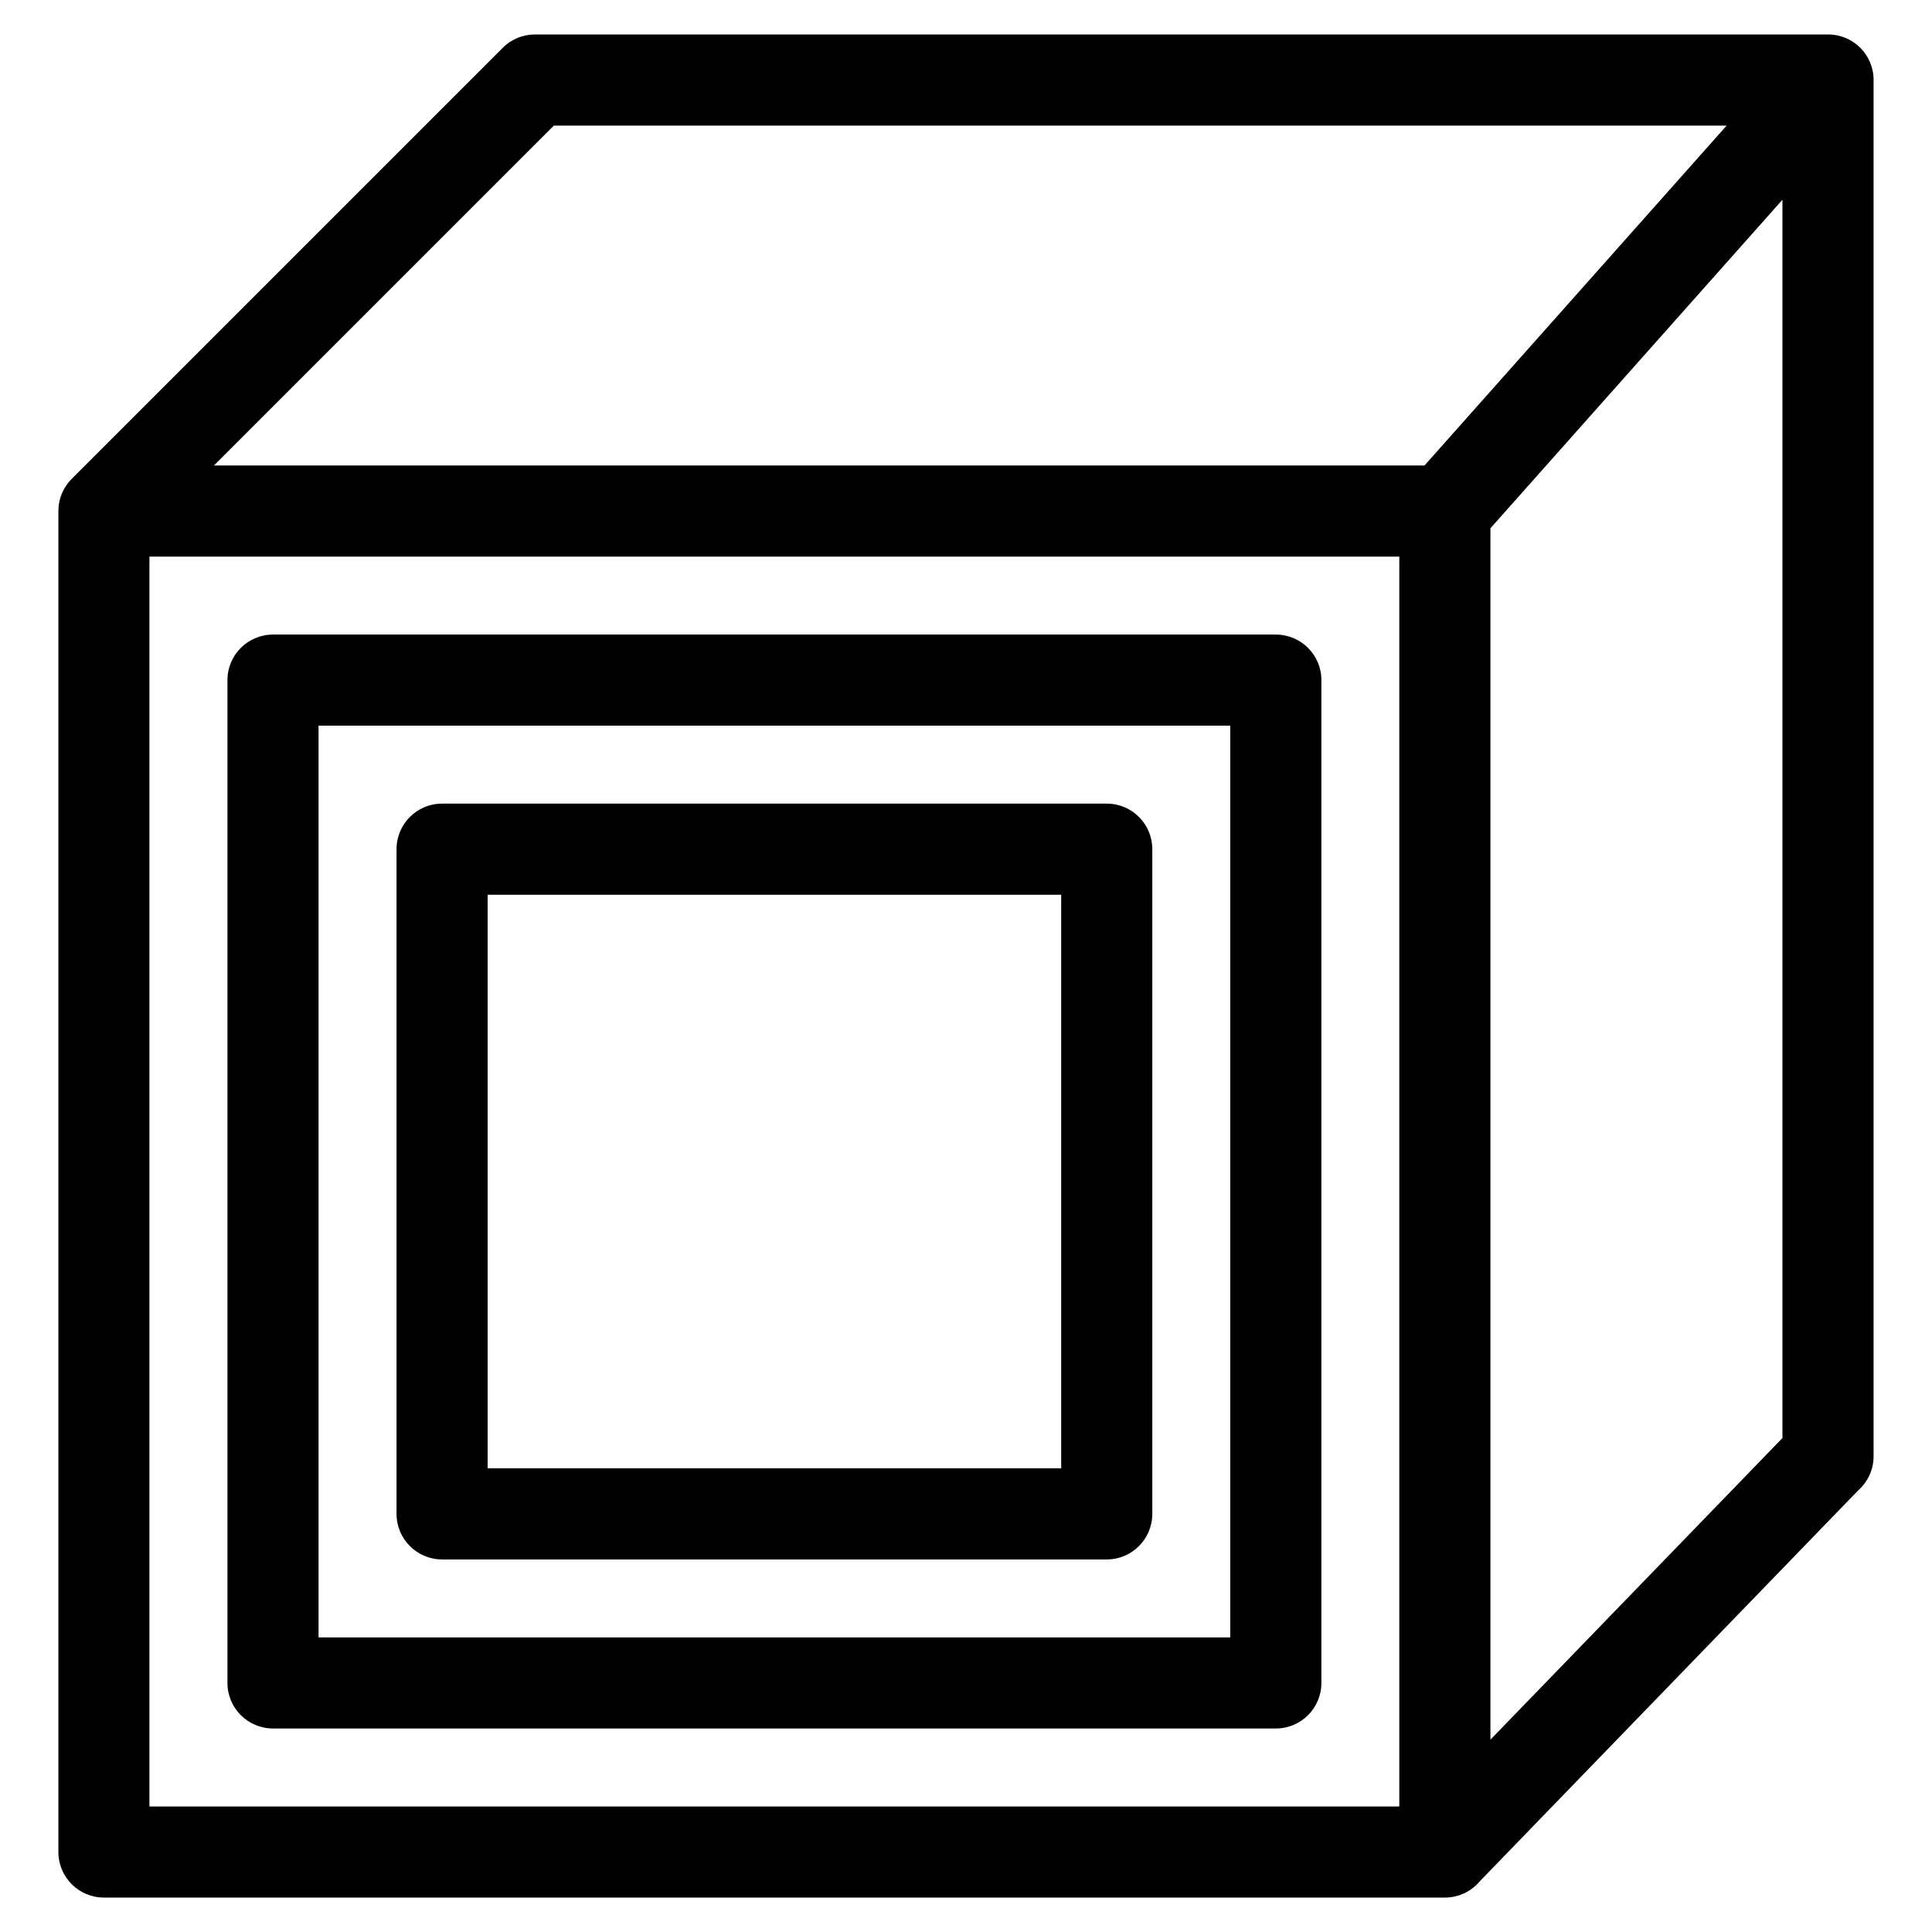
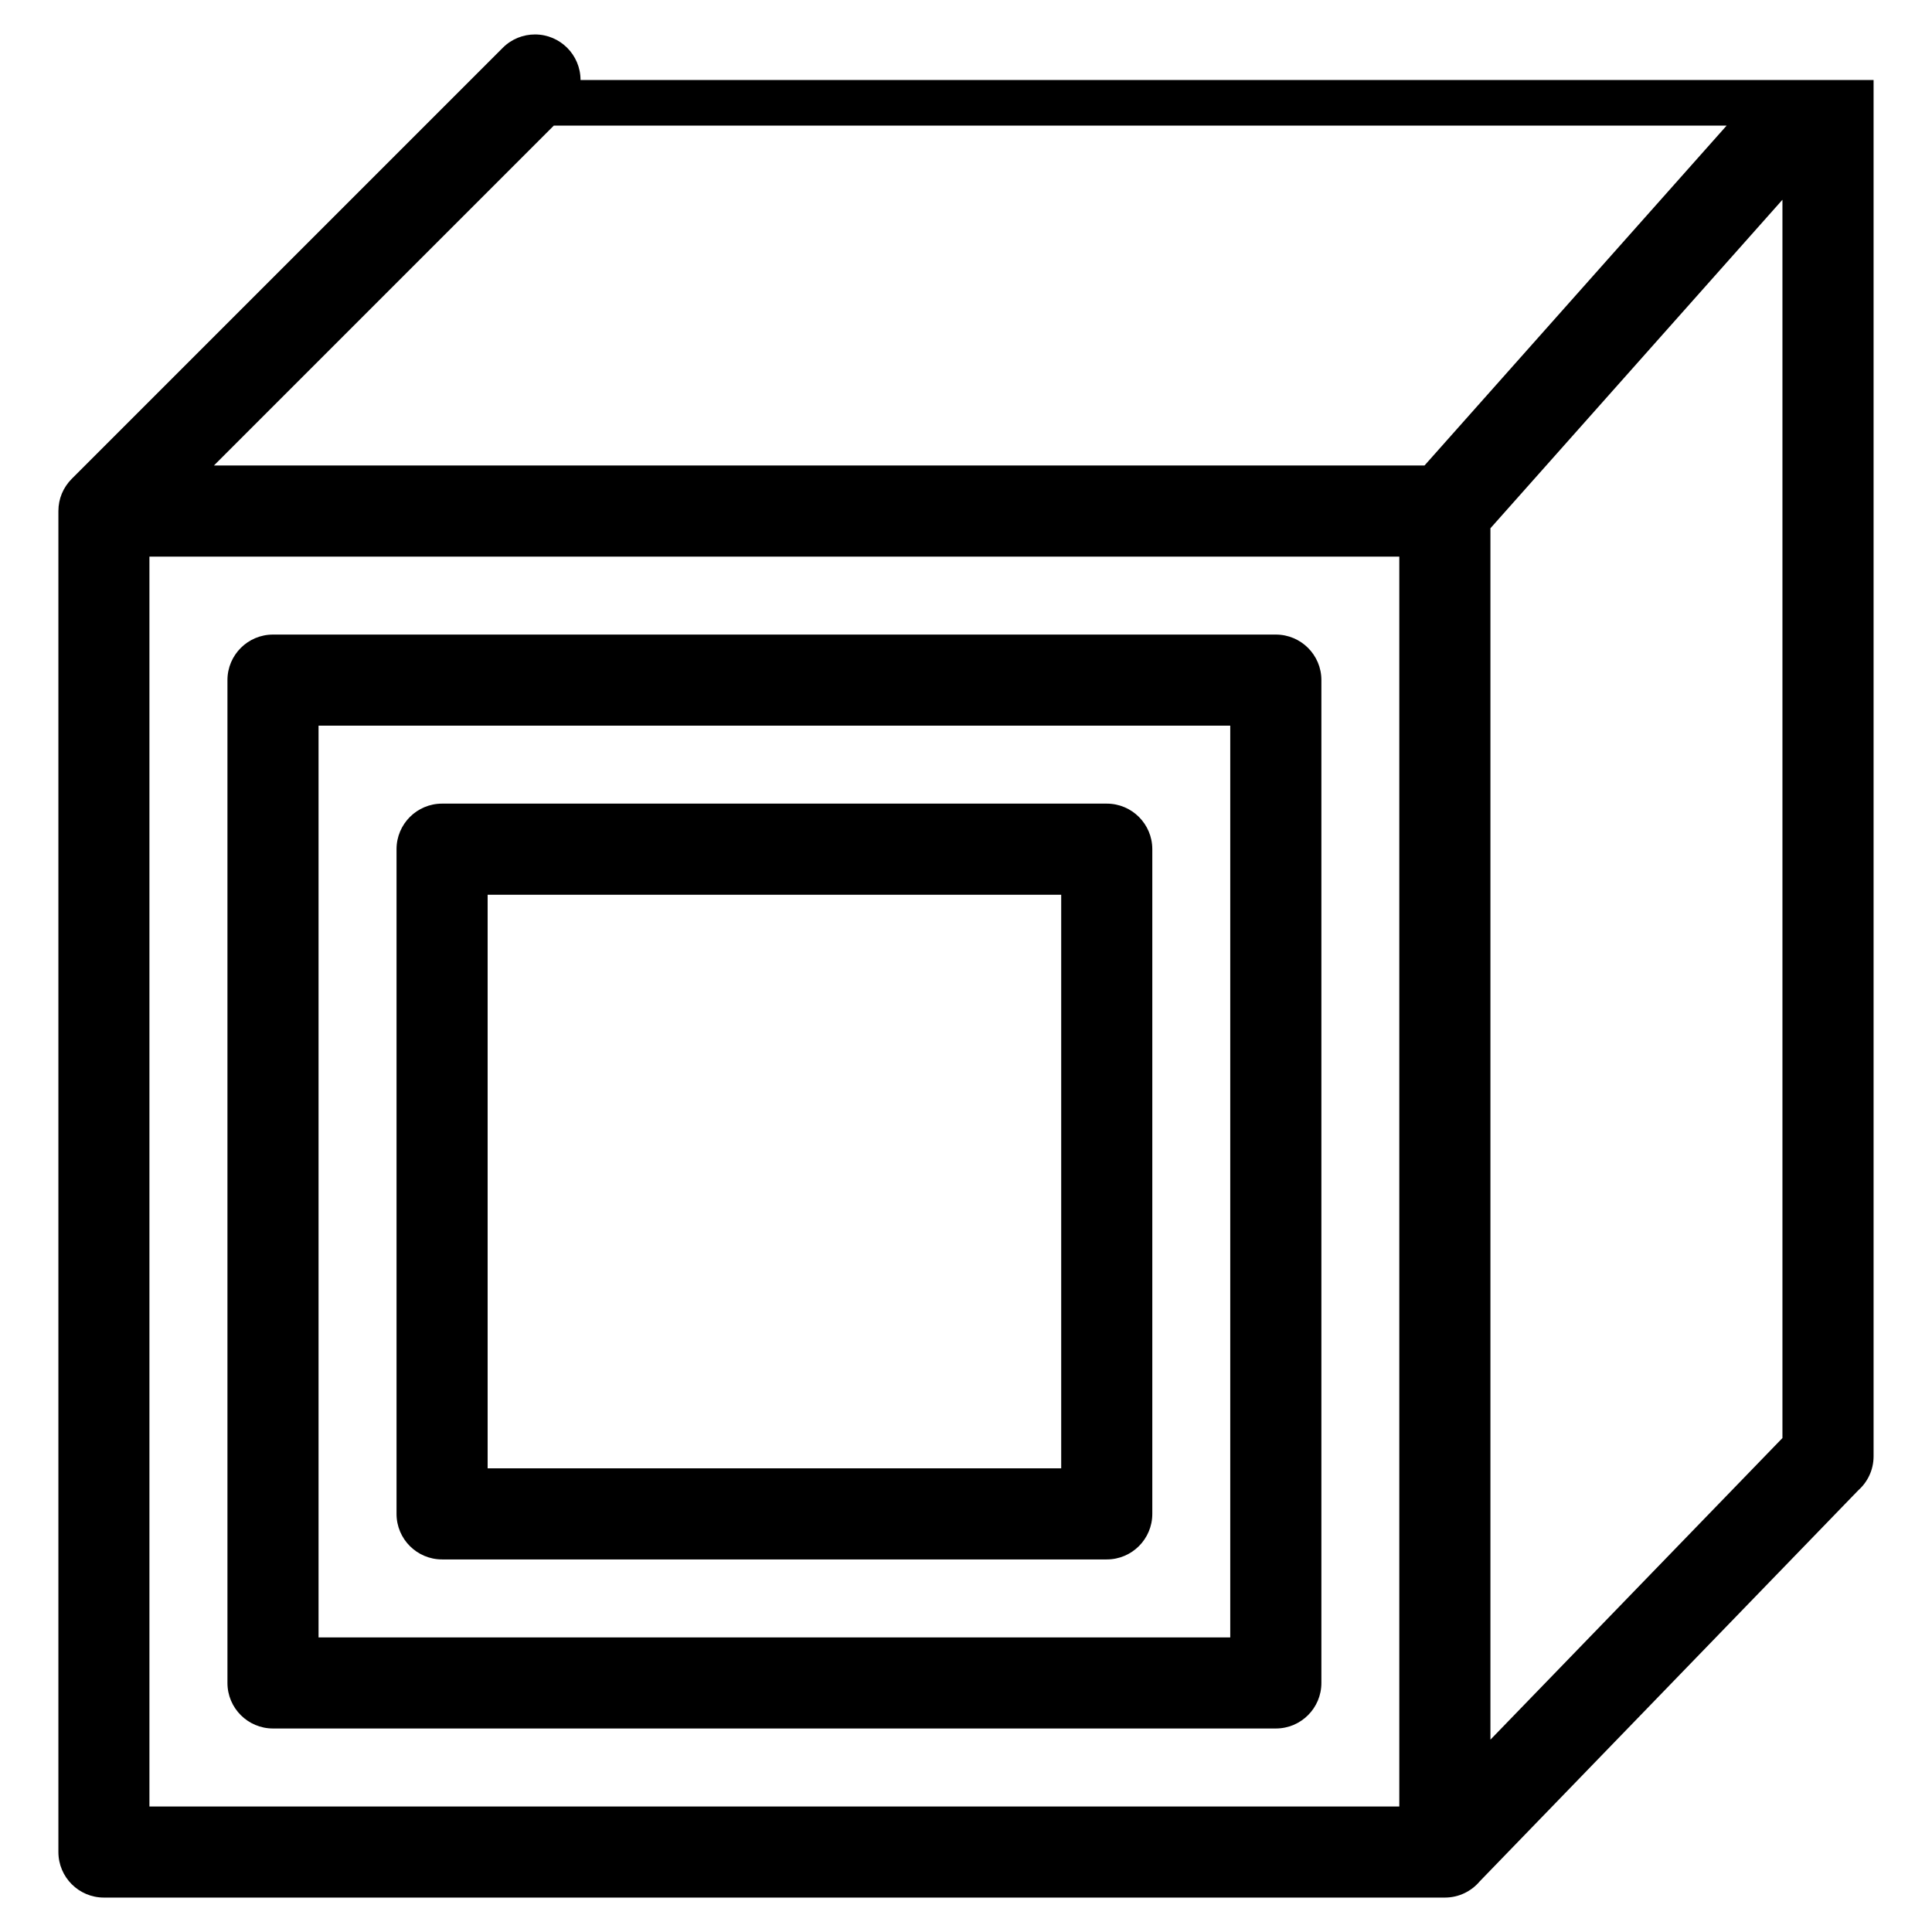
<svg xmlns="http://www.w3.org/2000/svg" fill="#000000" width="800px" height="800px" version="1.1" viewBox="144 144 512 512">
-   <path d="m200.69 267.36h320.82l80.07-90.078h-310.81zm60.469 89.609h176.14c6.672 0 12.074 5.41 12.074 12.074v176.15c0 6.664-5.402 12.074-12.074 12.074h-176.14c-6.672 0-12.074-5.41-12.074-12.074v-176.15c0-6.664 5.402-12.074 12.074-12.074zm164.07 24.148h-152v152h152zm-208.88-68.949h265.76c6.672 0 12.074 5.402 12.074 12.066v265.76c0 6.672-5.402 12.074-12.074 12.074h-265.76c-6.664 0-12.074-5.402-12.074-12.074v-265.76c0-6.664 5.41-12.066 12.074-12.066zm253.68 24.141h-241.61v241.62h241.61zm170.49-171.1v364.72c0 3.582-1.566 6.801-4.047 9.008l-100.29 103.6c-2.219 2.648-5.547 4.34-9.27 4.34h-355.37c-6.664 0-12.066-5.402-12.066-12.074v-355.37c0-3.277 1.273-6.25 3.535-8.539l114.23-114.23c2.356-2.356 5.445-3.535 8.531-3.535h342.68c6.664 0 12.074 5.402 12.074 12.074zm-101.54 439.82 77.387-79.934v-328.16l-77.387 87.062zm-24.148-313.52h-331.23v331.23h331.23z" />
+   <path d="m200.69 267.36h320.82l80.07-90.078h-310.81zm60.469 89.609h176.14c6.672 0 12.074 5.41 12.074 12.074v176.15c0 6.664-5.402 12.074-12.074 12.074h-176.14c-6.672 0-12.074-5.41-12.074-12.074v-176.15c0-6.664 5.402-12.074 12.074-12.074zm164.07 24.148h-152v152h152zm-208.88-68.949h265.76c6.672 0 12.074 5.402 12.074 12.066v265.76c0 6.672-5.402 12.074-12.074 12.074h-265.76c-6.664 0-12.074-5.402-12.074-12.074v-265.76c0-6.664 5.41-12.066 12.074-12.066zm253.68 24.141h-241.61v241.62h241.61zm170.49-171.1v364.72c0 3.582-1.566 6.801-4.047 9.008l-100.29 103.6c-2.219 2.648-5.547 4.34-9.27 4.34h-355.37c-6.664 0-12.066-5.402-12.066-12.074v-355.37c0-3.277 1.273-6.25 3.535-8.539l114.23-114.23c2.356-2.356 5.445-3.535 8.531-3.535c6.664 0 12.074 5.402 12.074 12.074zm-101.54 439.82 77.387-79.934v-328.16l-77.387 87.062zm-24.148-313.52h-331.23v331.23h331.23z" />
</svg>